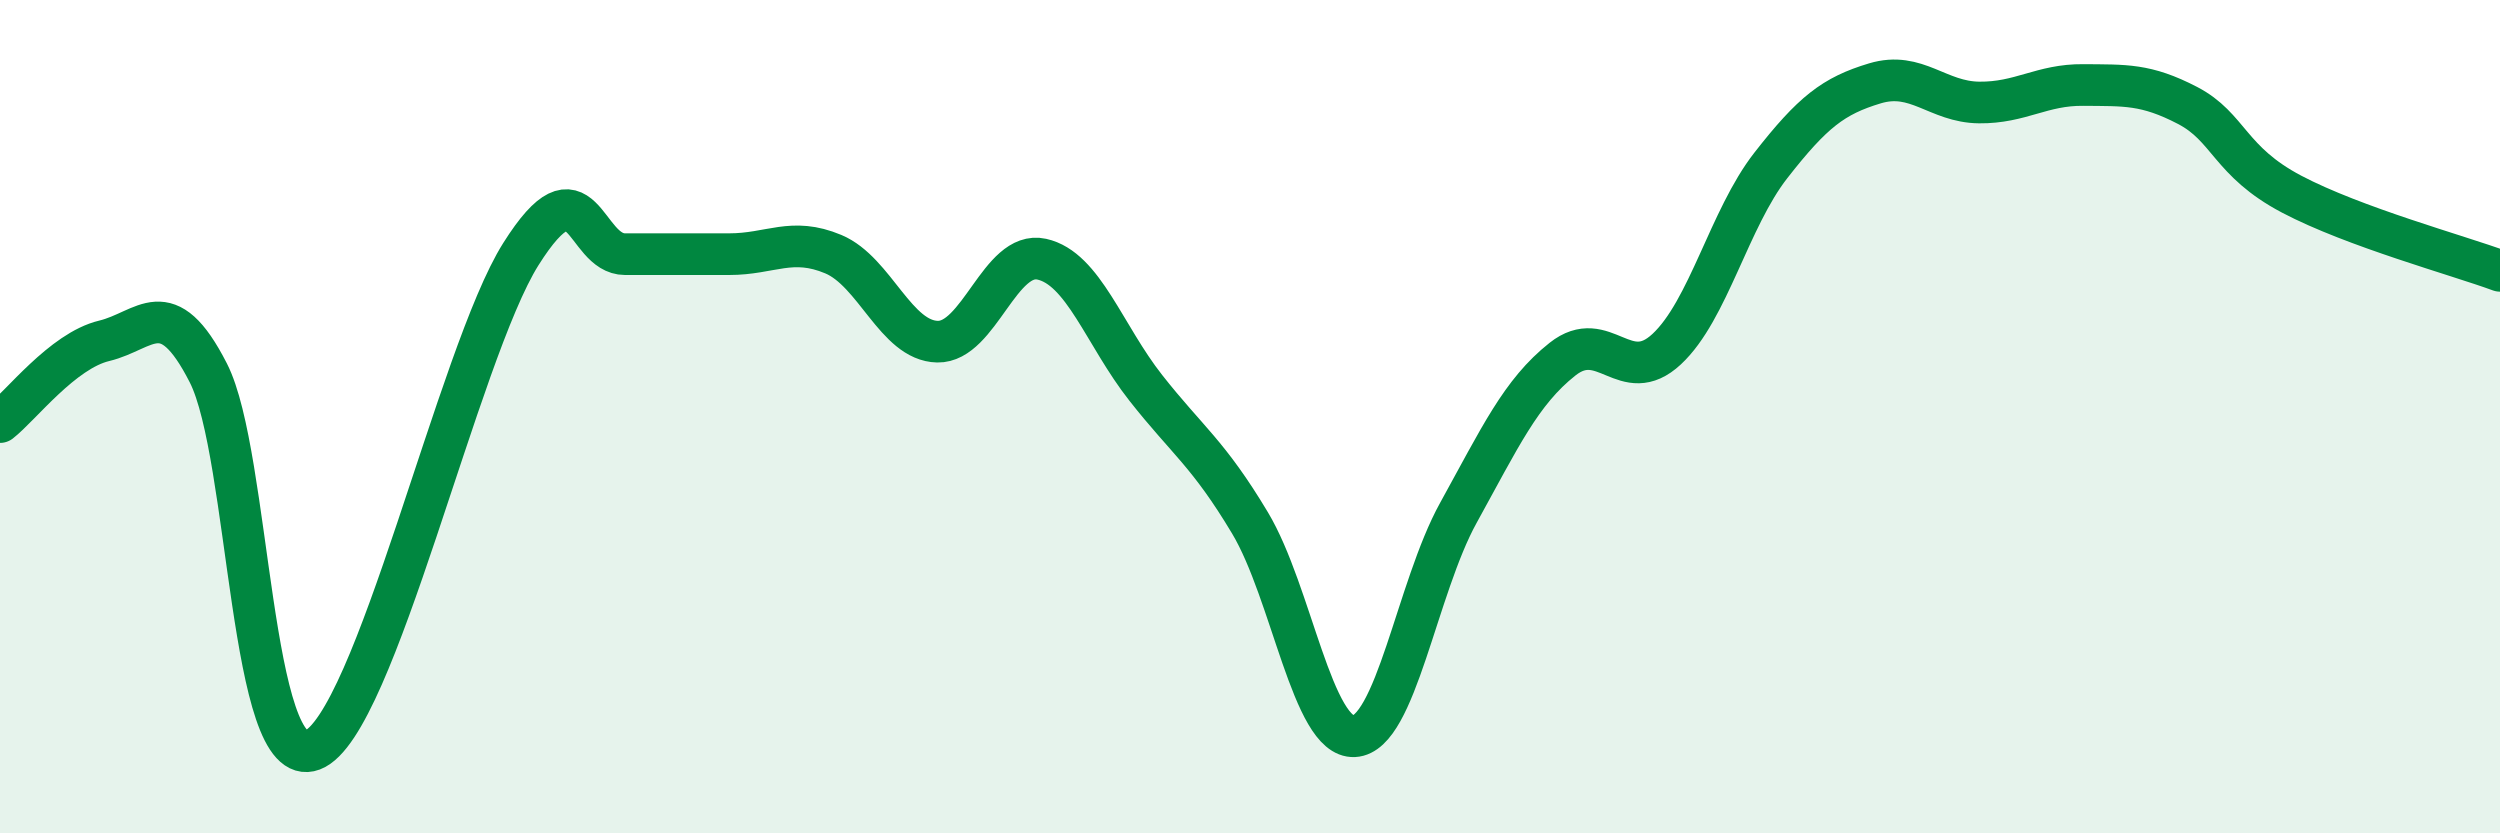
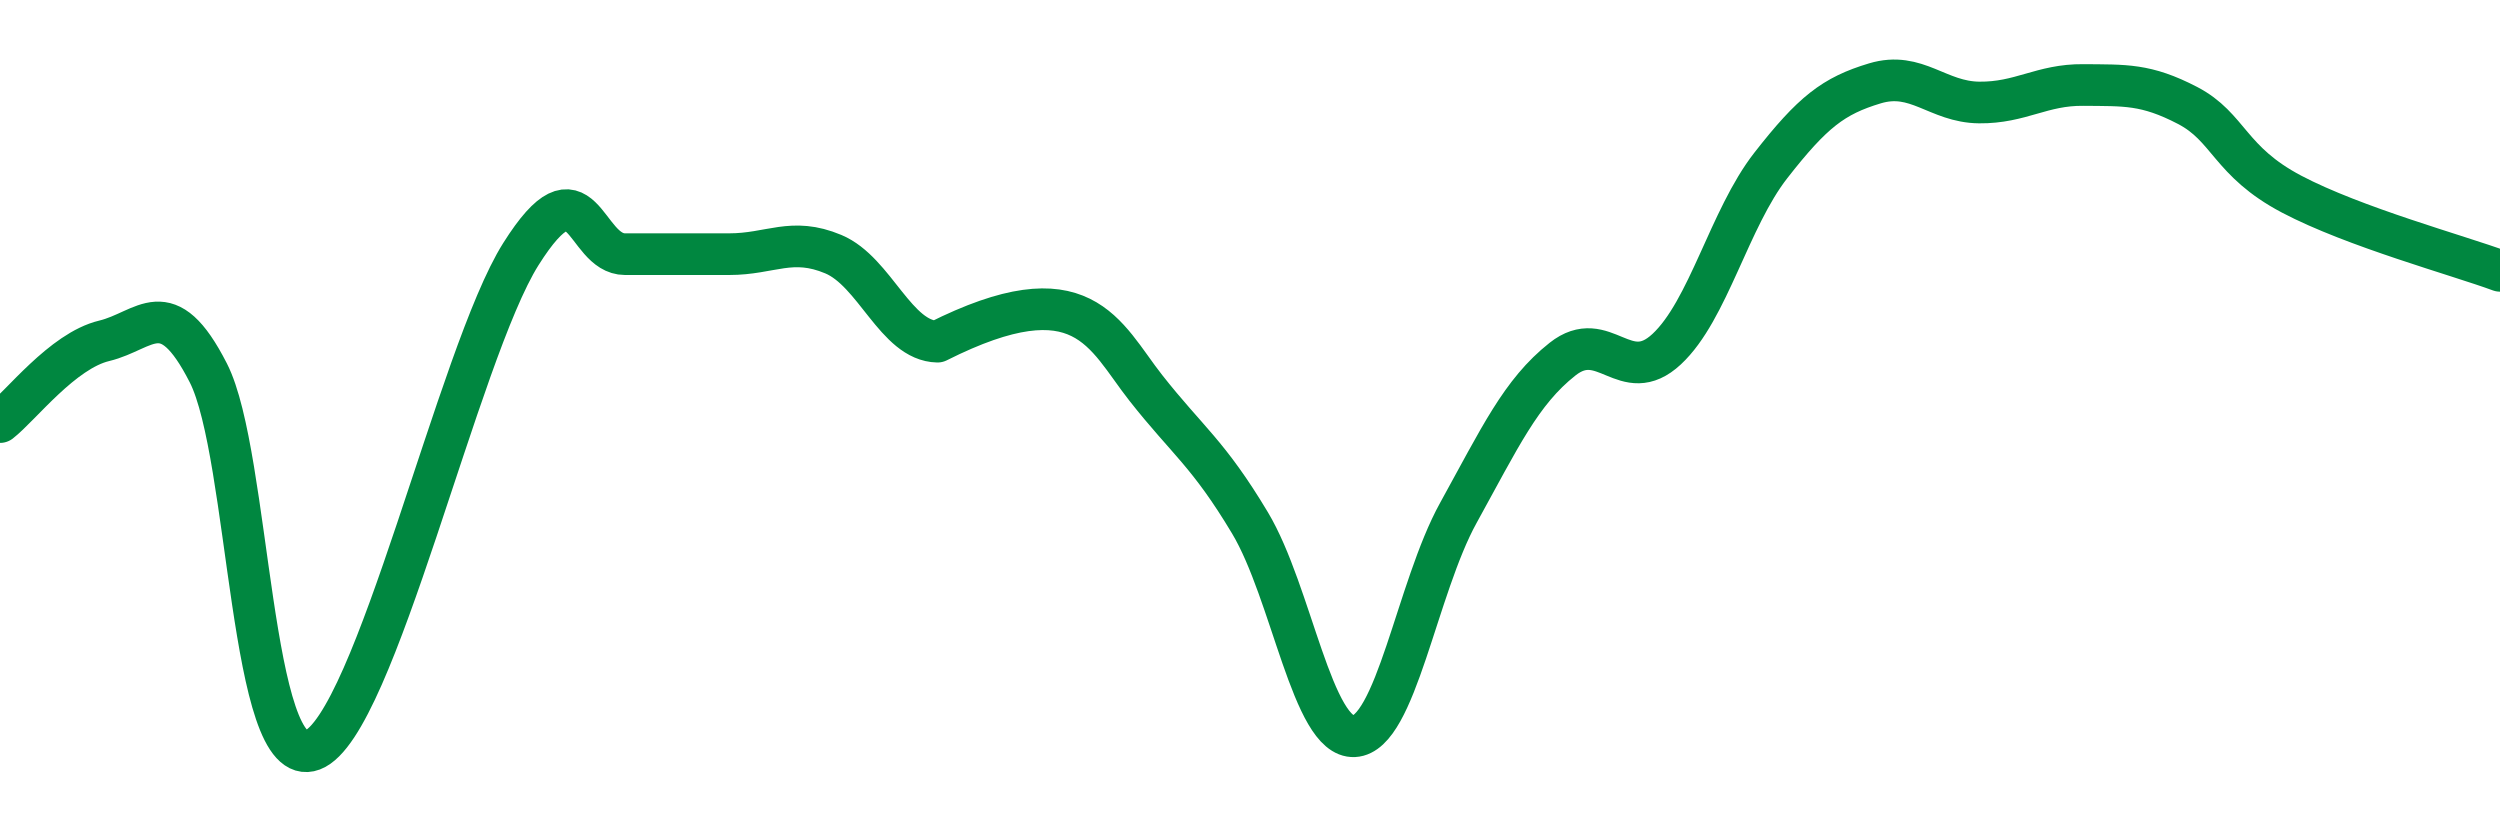
<svg xmlns="http://www.w3.org/2000/svg" width="60" height="20" viewBox="0 0 60 20">
-   <path d="M 0,10.13 C 0.5,9.74 1.5,8.42 2.5,8.18 C 3.5,7.94 4,6.99 5,8.95 C 6,10.91 6,18.57 7.5,18 C 9,17.43 11,8.48 12.5,6.1 C 14,3.72 14,6.1 15,6.1 C 16,6.1 16.5,6.1 17.5,6.1 C 18.5,6.1 19,5.68 20,6.1 C 21,6.52 21.5,8.18 22.5,8.2 C 23.5,8.22 24,6 25,6.22 C 26,6.44 26.5,8.04 27.5,9.31 C 28.5,10.58 29,10.88 30,12.55 C 31,14.22 31.5,17.72 32.5,17.67 C 33.5,17.62 34,14.12 35,12.31 C 36,10.5 36.5,9.41 37.5,8.62 C 38.5,7.83 39,9.31 40,8.38 C 41,7.45 41.5,5.25 42.5,3.97 C 43.5,2.69 44,2.3 45,2 C 46,1.7 46.5,2.45 47.5,2.46 C 48.5,2.47 49,2.03 50,2.04 C 51,2.05 51.5,2.01 52.5,2.53 C 53.5,3.05 53.5,3.87 55,4.66 C 56.5,5.45 59,6.13 60,6.5L60 20L0 20Z" fill="#008740" opacity="0.1" stroke-linecap="round" stroke-linejoin="round" />
-   <path d="M 0,10.13 C 0.5,9.74 1.5,8.42 2.5,8.18 C 3.5,7.94 4,6.99 5,8.95 C 6,10.91 6,18.57 7.5,18 C 9,17.43 11,8.48 12.5,6.1 C 14,3.72 14,6.1 15,6.1 C 16,6.1 16.5,6.1 17.5,6.1 C 18.5,6.1 19,5.68 20,6.1 C 21,6.52 21.5,8.18 22.5,8.2 C 23.5,8.22 24,6 25,6.22 C 26,6.44 26.5,8.04 27.5,9.31 C 28.5,10.58 29,10.88 30,12.55 C 31,14.22 31.5,17.72 32.5,17.67 C 33.5,17.62 34,14.12 35,12.31 C 36,10.5 36.5,9.41 37.5,8.62 C 38.5,7.83 39,9.31 40,8.38 C 41,7.45 41.5,5.25 42.5,3.97 C 43.5,2.69 44,2.3 45,2 C 46,1.7 46.5,2.45 47.5,2.46 C 48.5,2.47 49,2.03 50,2.04 C 51,2.05 51.5,2.01 52.5,2.53 C 53.5,3.05 53.5,3.87 55,4.66 C 56.5,5.45 59,6.13 60,6.5" stroke="#008740" stroke-width="1" fill="none" stroke-linecap="round" stroke-linejoin="round" />
+   <path d="M 0,10.13 C 0.5,9.74 1.5,8.42 2.5,8.18 C 3.5,7.94 4,6.99 5,8.95 C 6,10.91 6,18.57 7.5,18 C 9,17.43 11,8.48 12.5,6.1 C 14,3.72 14,6.1 15,6.1 C 16,6.1 16.5,6.1 17.5,6.1 C 18.5,6.1 19,5.68 20,6.1 C 21,6.52 21.5,8.18 22.5,8.2 C 26,6.44 26.5,8.04 27.5,9.31 C 28.5,10.58 29,10.88 30,12.55 C 31,14.22 31.5,17.72 32.5,17.67 C 33.5,17.62 34,14.12 35,12.31 C 36,10.5 36.5,9.41 37.5,8.62 C 38.5,7.83 39,9.31 40,8.38 C 41,7.45 41.5,5.25 42.5,3.97 C 43.5,2.69 44,2.3 45,2 C 46,1.7 46.5,2.45 47.5,2.46 C 48.5,2.47 49,2.03 50,2.04 C 51,2.05 51.5,2.01 52.5,2.53 C 53.5,3.05 53.5,3.87 55,4.66 C 56.5,5.45 59,6.13 60,6.5" stroke="#008740" stroke-width="1" fill="none" stroke-linecap="round" stroke-linejoin="round" />
</svg>